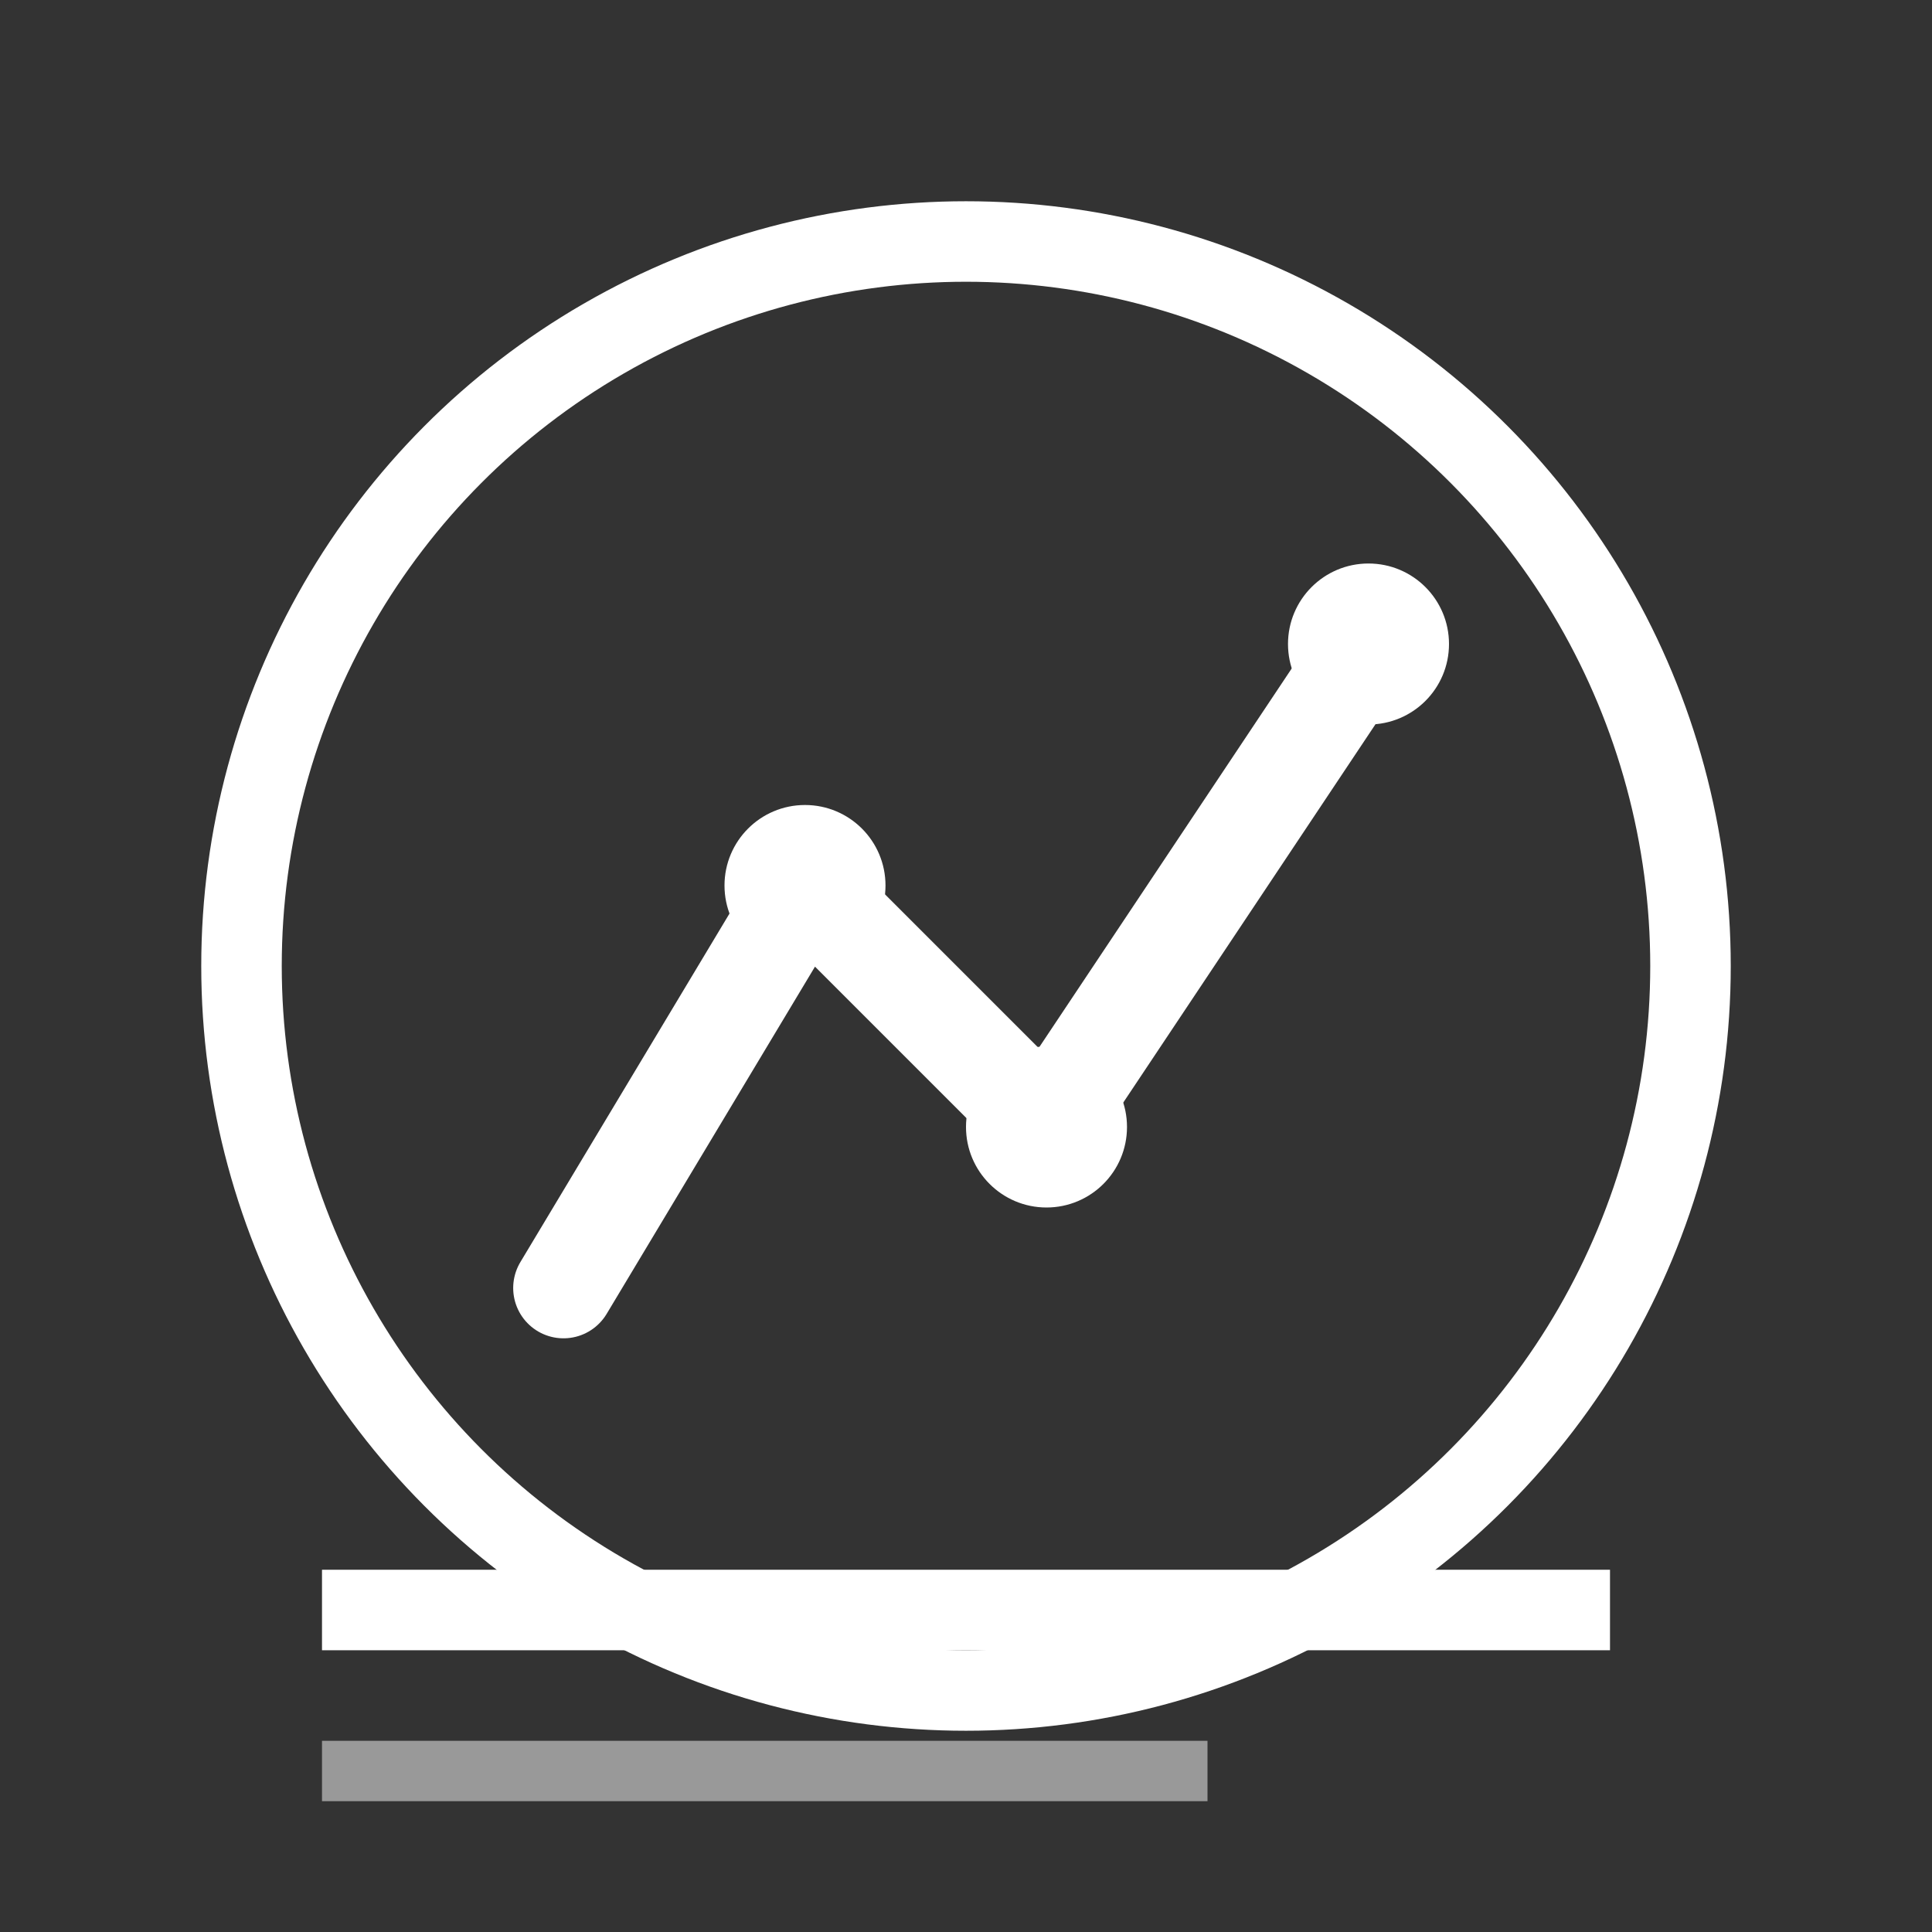
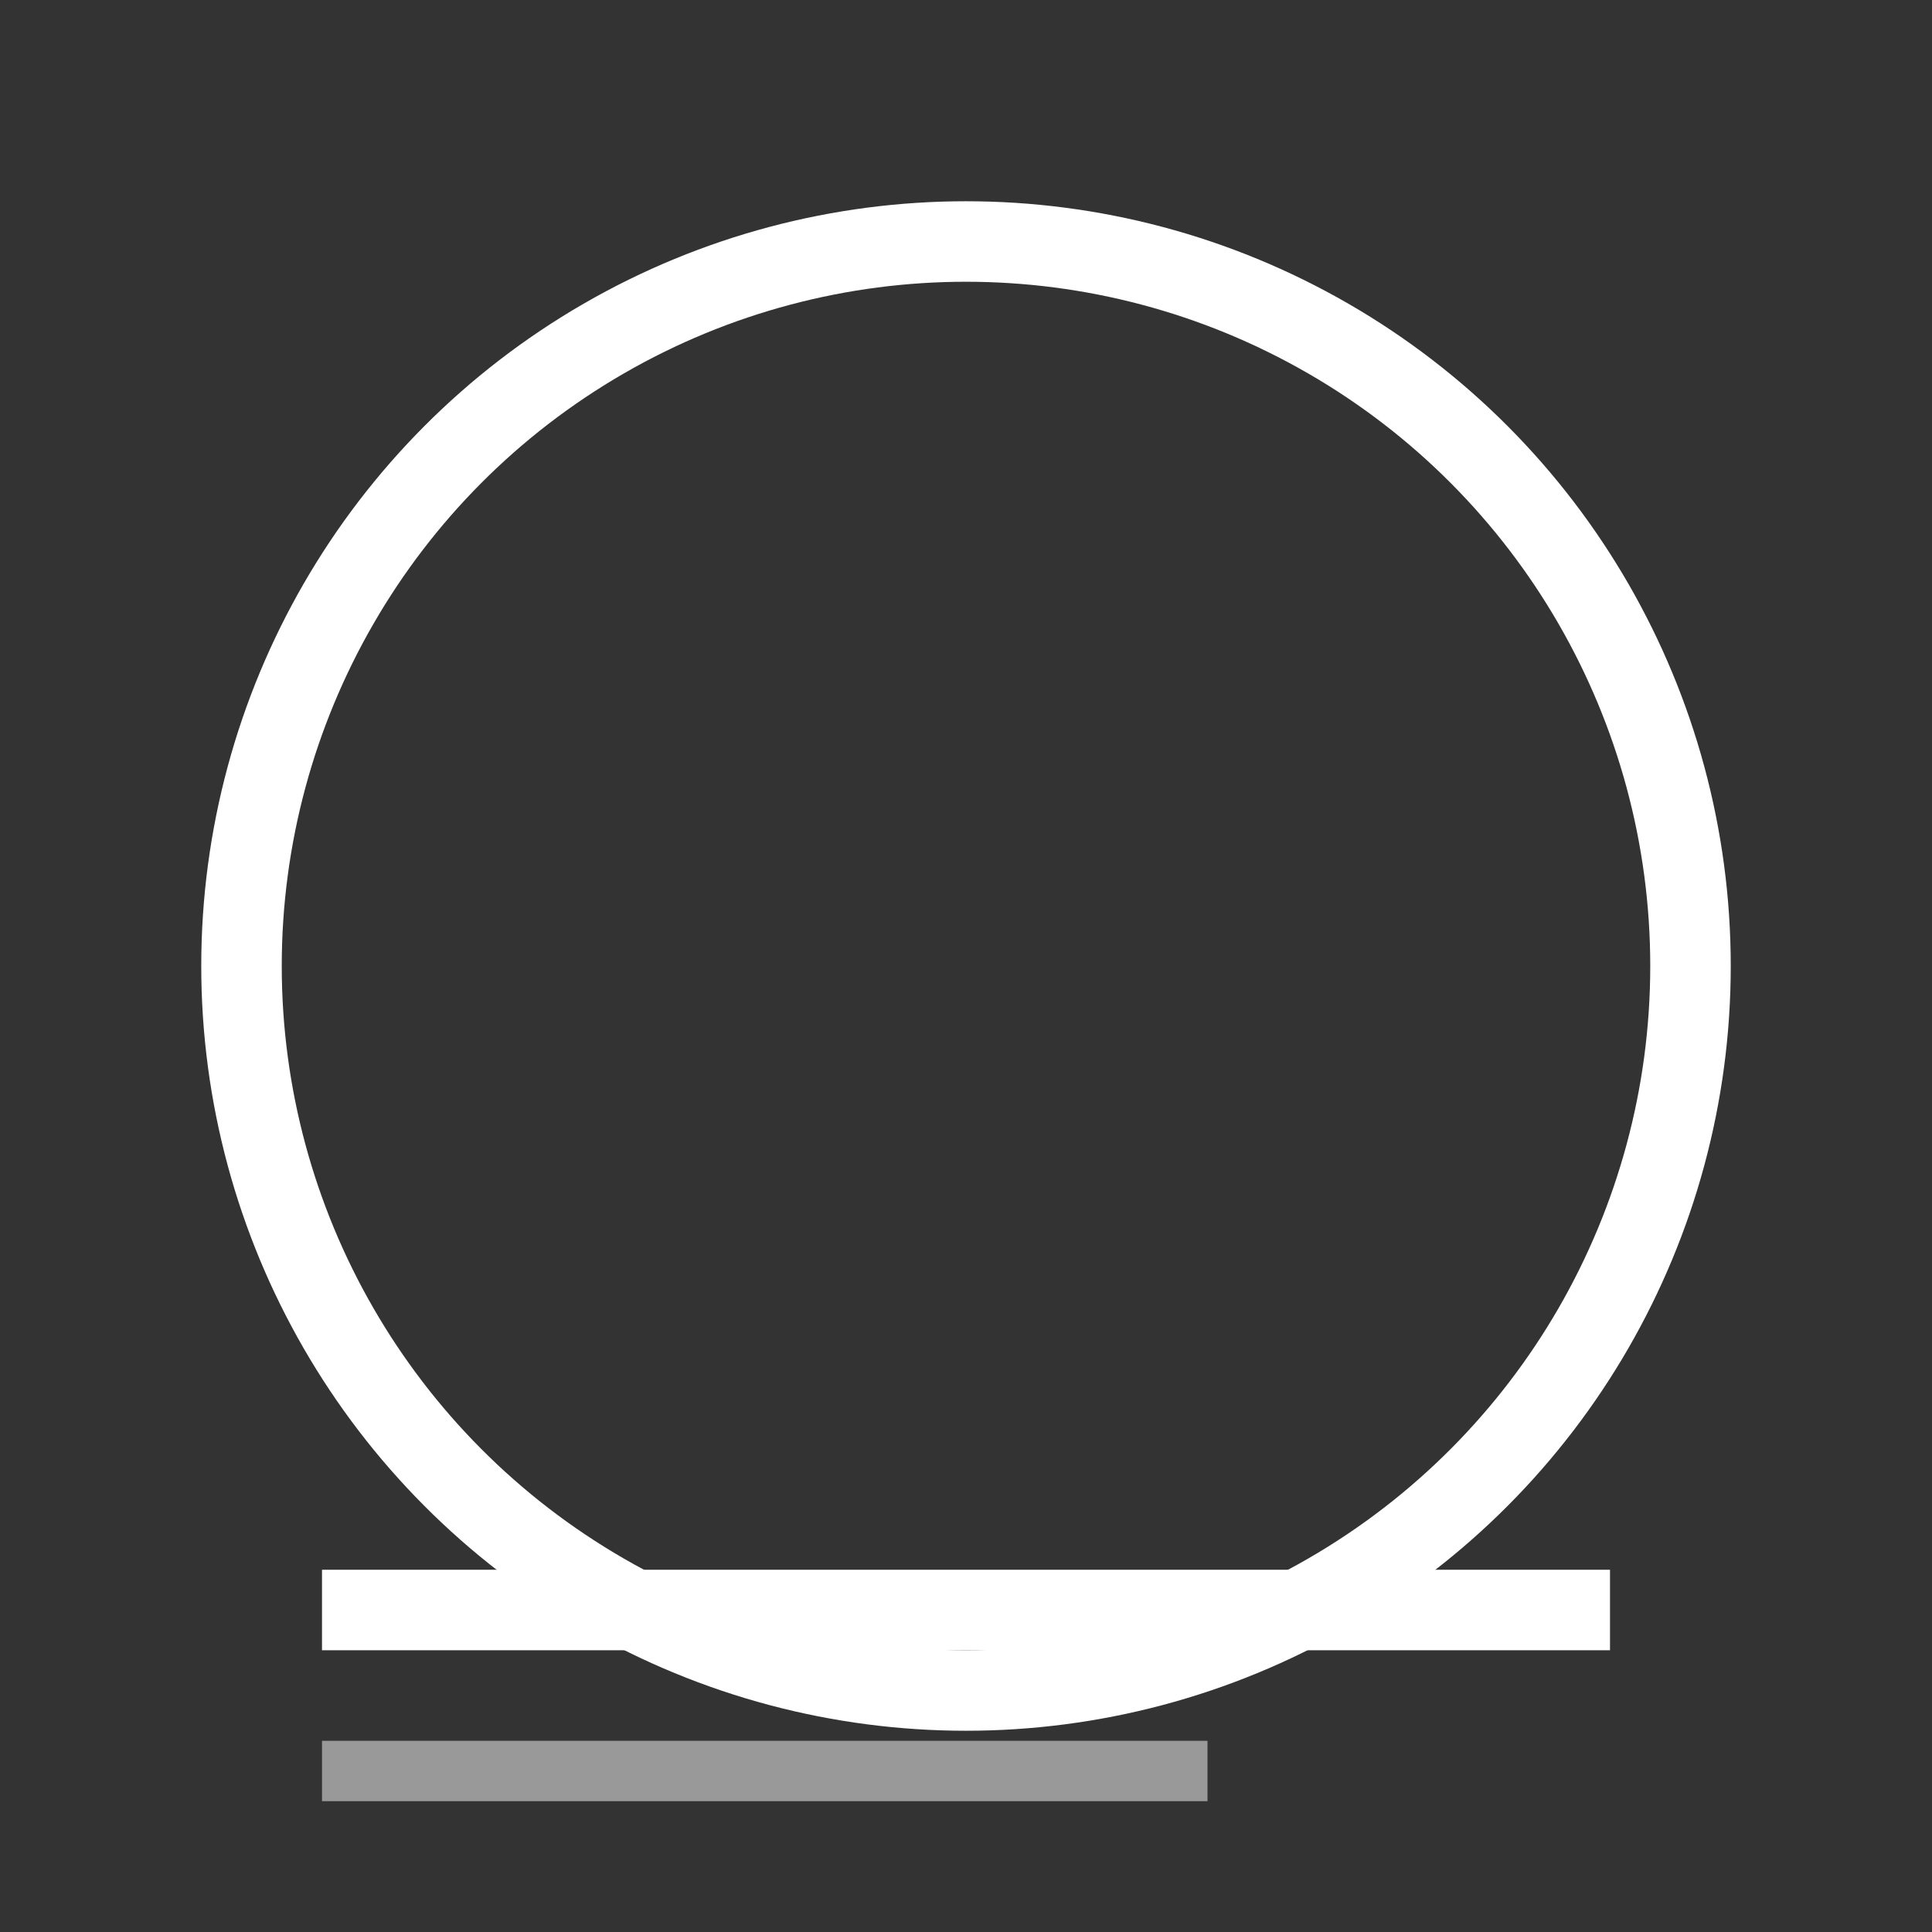
<svg xmlns="http://www.w3.org/2000/svg" viewBox="0 0 48 48" fill="none">
  <rect x="0" y="0" width="48" height="48" fill="#333333" stroke="none" />
  <circle cx="24" cy="24" r="18" stroke="white" stroke-width="2" fill="none" />
-   <path d="M14 32L20 22L26 28L34 16" stroke="white" stroke-width="2.5" stroke-linecap="round" stroke-linejoin="round" />
-   <circle cx="20" cy="22" r="2" fill="white" />
-   <circle cx="26" cy="28" r="2" fill="white" />
-   <circle cx="34" cy="16" r="2" fill="white" />
  <line x1="8" y1="40" x2="40" y2="40" stroke="white" stroke-width="2" />
  <line x1="8" y1="44" x2="30" y2="44" stroke="white" stroke-width="1.5" opacity="0.5" />
</svg>